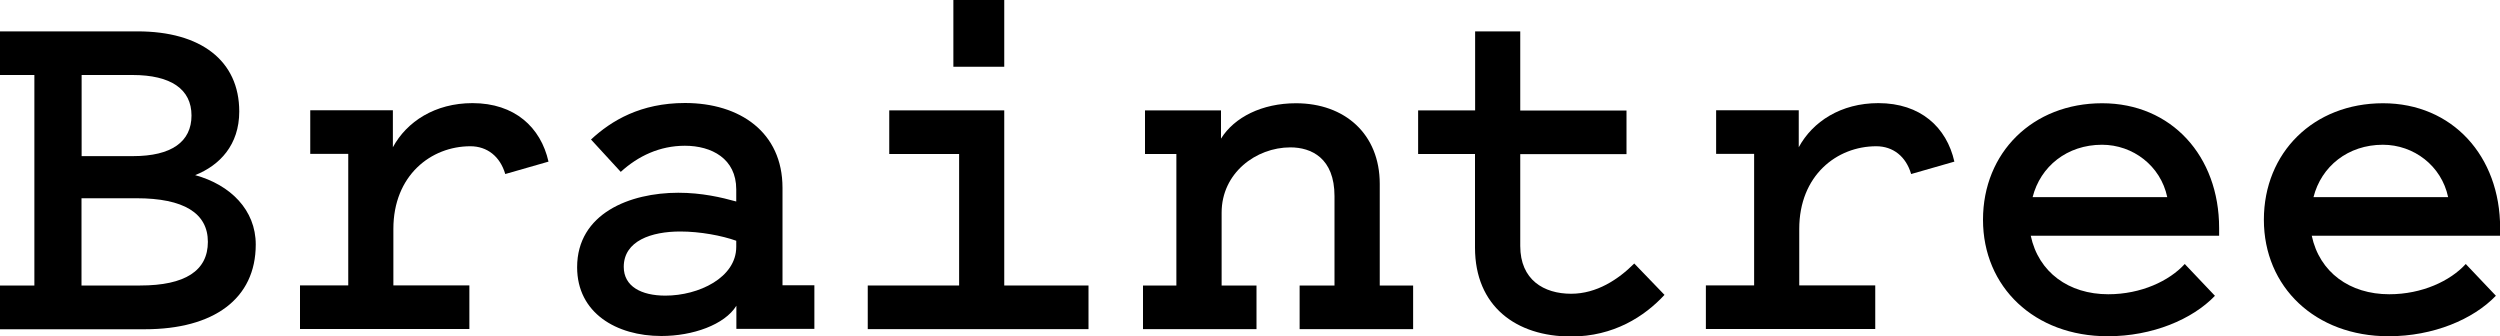
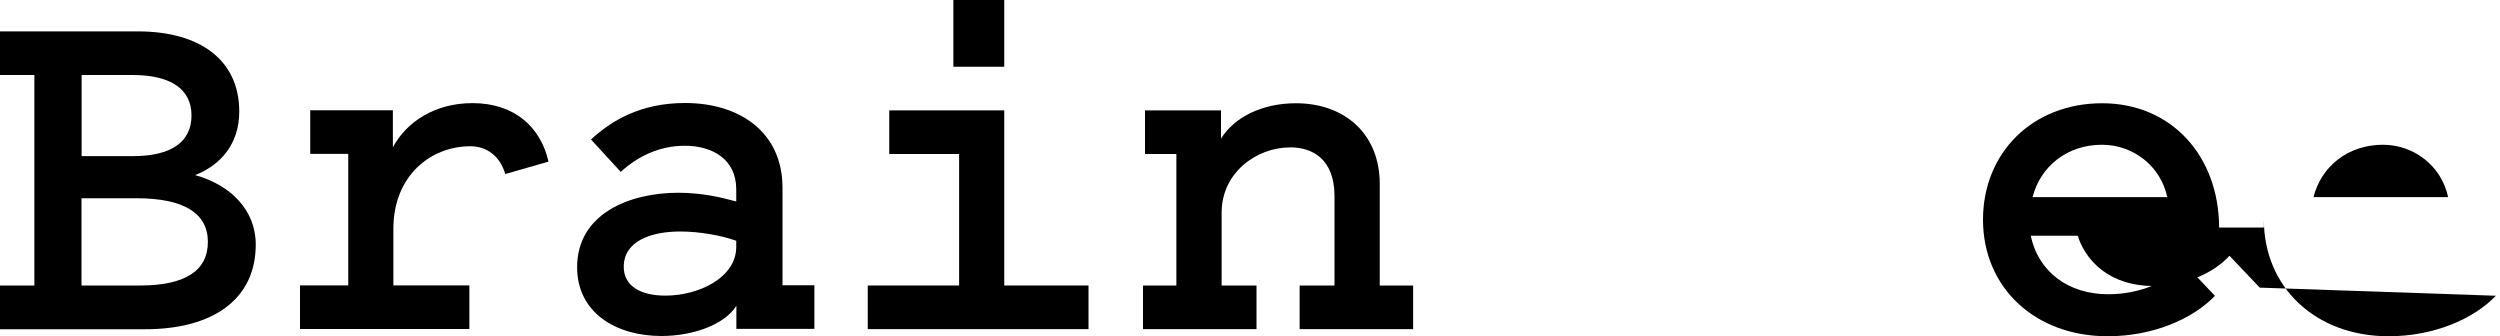
<svg xmlns="http://www.w3.org/2000/svg" id="svg8" width="200" height="26.9" viewBox="0 0 200 26.9">
  <g id="layer1">
    <g id="g58">
      <g id="g60">
        <path id="path62" d="M6.53,22.84h4.68c3.61,0,5.42-1.19,5.42-3.49s-1.93-3.49-5.71-3.49h-4.4v6.98ZM6.53,6v6.49h4.11c3.08,0,4.68-1.15,4.68-3.25s-1.64-3.24-4.72-3.24h-4.07ZM0,26.33v-3.49h2.75V6H0v-3.49h11.01c5.05,0,8.13,2.34,8.13,6.41,0,2.67-1.56,4.31-3.53,5.09,2.83.78,4.85,2.79,4.85,5.55,0,4.35-3.37,6.78-8.87,6.78H0" fill="#000" stroke-width="0" />
        <path id="path64" d="M40.42,13.92c-.41-1.4-1.44-2.22-2.79-2.22-3.16,0-6.16,2.34-6.16,6.61v4.52h6.08v3.49h-13.55v-3.49h3.86v-10.52h-3.04v-3.49h6.61v2.96c1.11-2.05,3.37-3.53,6.37-3.53,3.37,0,5.46,1.93,6.08,4.68l-3.45.99" fill="#000" stroke-width="0" />
        <path id="path66" d="M58.9,19.26c-1.15-.41-2.88-.74-4.48-.74-2.3,0-4.52.74-4.52,2.83,0,1.56,1.4,2.3,3.33,2.3,2.67,0,5.67-1.44,5.67-3.9v-.49ZM58.9,16.14v-.99c0-2.46-1.97-3.49-4.11-3.49-2.01,0-3.74.82-5.13,2.09l-2.38-2.59c1.64-1.52,3.98-2.92,7.52-2.92,4.39,0,7.8,2.34,7.8,6.78v7.8h2.55v3.49h-6.24v-1.85c-.94,1.52-3.49,2.42-6,2.42-3.61,0-6.74-1.85-6.74-5.5,0-4.31,4.23-5.96,8.09-5.96,1.89,0,3.45.37,4.64.7" fill="#000" stroke-width="0" />
        <path id="path68" d="M80.34,5.34h-4.07V0h4.07v5.34ZM87.08,22.84v3.49h-17.66v-3.49h7.31v-10.52h-5.59v-3.49h9.2v14.01h6.74" fill="#000" stroke-width="0" />
        <path id="path70" d="M91.44,22.84h2.67v-10.52h-2.51v-3.49h6.08v2.26c1.07-1.72,3.29-2.83,6-2.83,3.9,0,6.7,2.46,6.7,6.45v8.13h2.67v3.49h-9.08v-3.49h2.79v-7.15c0-3.04-1.85-3.9-3.53-3.9-2.75,0-5.5,2.05-5.5,5.22v5.83h2.79v3.49h-9.08v-3.49" fill="#000" stroke-width="0" />
-         <path id="path72" d="M118.01,12.32h-4.56v-3.49h4.56V2.51h3.61v6.33h8.5v3.49h-8.5v7.35c0,2.71,1.89,3.82,4.07,3.82,2.05,0,3.78-1.15,5.05-2.42l2.42,2.51c-1.6,1.73-4.07,3.33-7.48,3.33-4.39,0-7.68-2.42-7.68-7.11v-7.48" fill="#000" stroke-width="0" />
-         <path id="path74" d="M152.89,13.92c-.41-1.4-1.44-2.22-2.79-2.22-3.16,0-6.16,2.34-6.16,6.61v4.52h6.08v3.49h-13.55v-3.49h3.86v-10.52h-3.04v-3.49h6.61v2.96c1.11-2.05,3.37-3.53,6.37-3.53,3.37,0,5.46,1.93,6.08,4.68l-3.45.99" fill="#000" stroke-width="0" />
        <path id="path76" d="M162.62,15.77h10.76c-.53-2.51-2.75-4.19-5.22-4.19-2.79,0-4.93,1.73-5.55,4.19h0ZM177.2,23.66c-1.81,1.89-5.01,3.24-8.58,3.24-5.87,0-9.98-3.94-9.98-9.32s3.98-9.32,9.53-9.32,9.36,4.23,9.36,9.98v.62h-15.07c.62,2.92,3.04,4.68,6.2,4.68,2.63,0,4.89-1.07,6.12-2.42l2.42,2.55" fill="#000" stroke-width="0" />
-         <path id="path78" d="M185.09,15.77h10.76c-.53-2.51-2.75-4.19-5.22-4.19-2.79,0-4.93,1.73-5.55,4.19ZM199.67,23.66c-1.81,1.89-5.01,3.24-8.58,3.24-5.87,0-9.98-3.94-9.98-9.32s3.98-9.32,9.53-9.32,9.37,4.23,9.37,9.98v.62h-15.07c.62,2.92,3.04,4.68,6.2,4.68,2.63,0,4.89-1.07,6.12-2.42l2.42,2.55" fill="#000" stroke-width="0" />
+         <path id="path78" d="M185.09,15.77h10.76c-.53-2.51-2.75-4.19-5.22-4.19-2.79,0-4.93,1.73-5.55,4.19ZM199.67,23.66c-1.81,1.89-5.01,3.24-8.58,3.24-5.87,0-9.98-3.94-9.98-9.32v.62h-15.07c.62,2.92,3.04,4.68,6.2,4.68,2.63,0,4.89-1.07,6.12-2.42l2.42,2.55" fill="#000" stroke-width="0" />
      </g>
    </g>
  </g>
</svg>